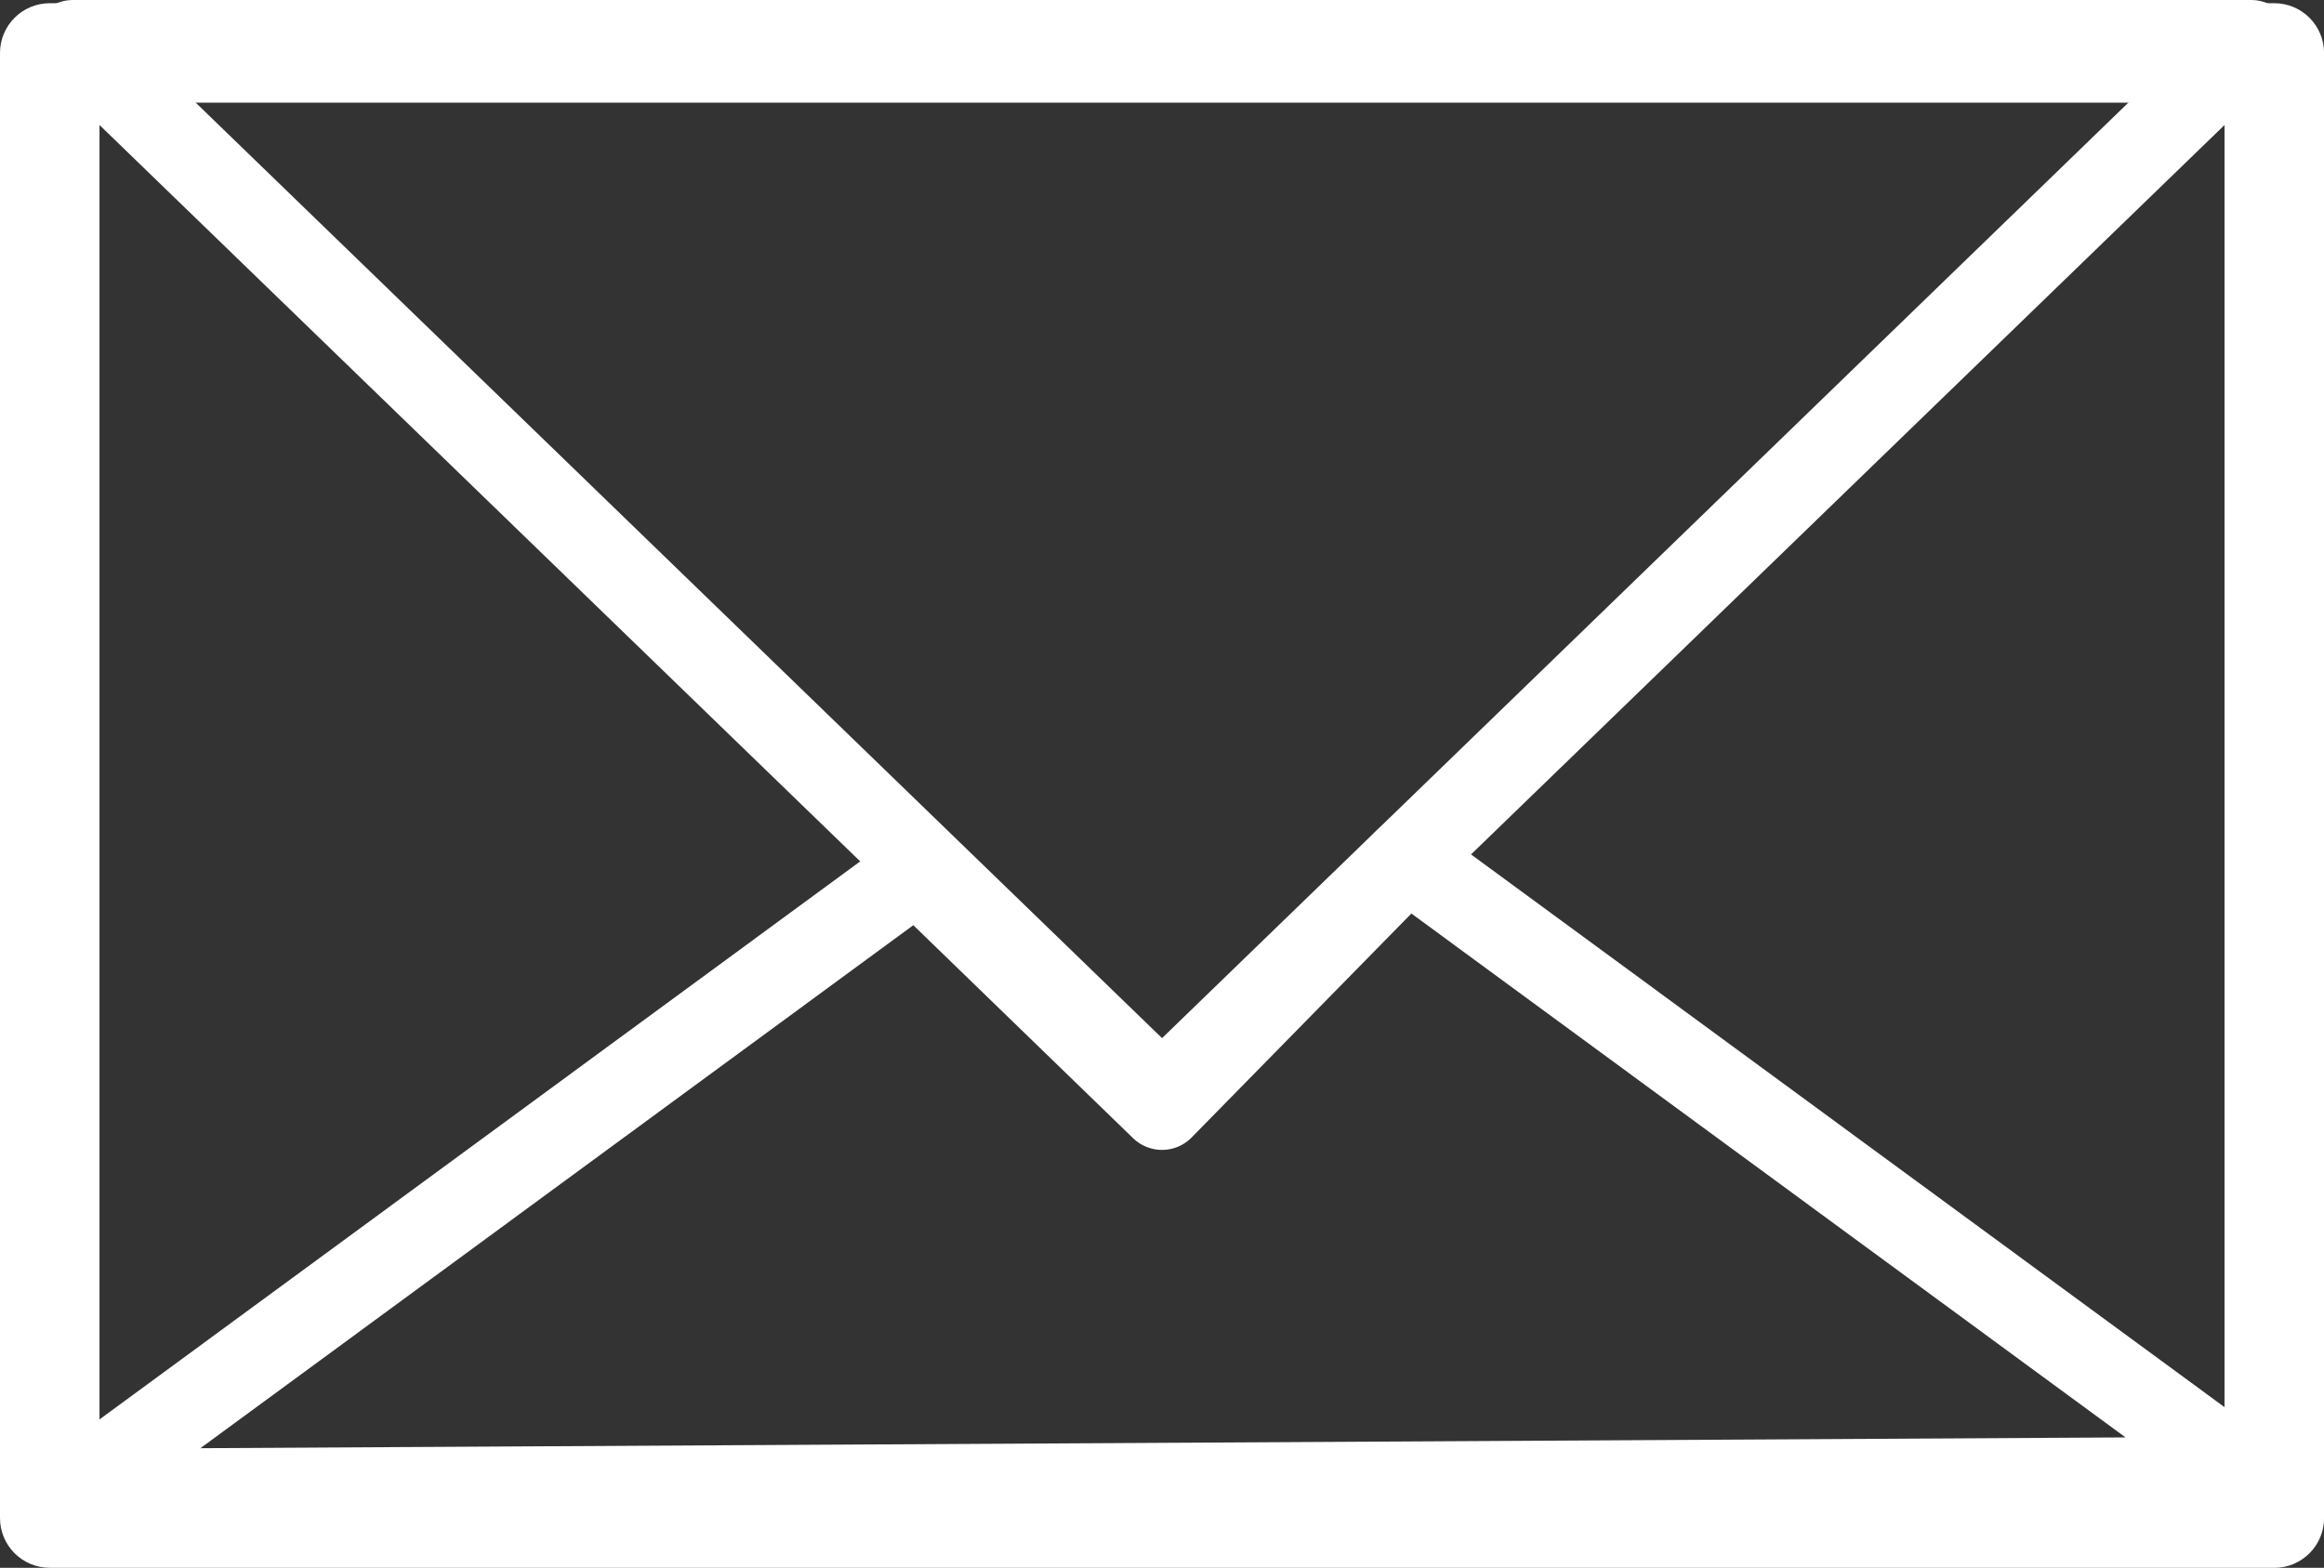
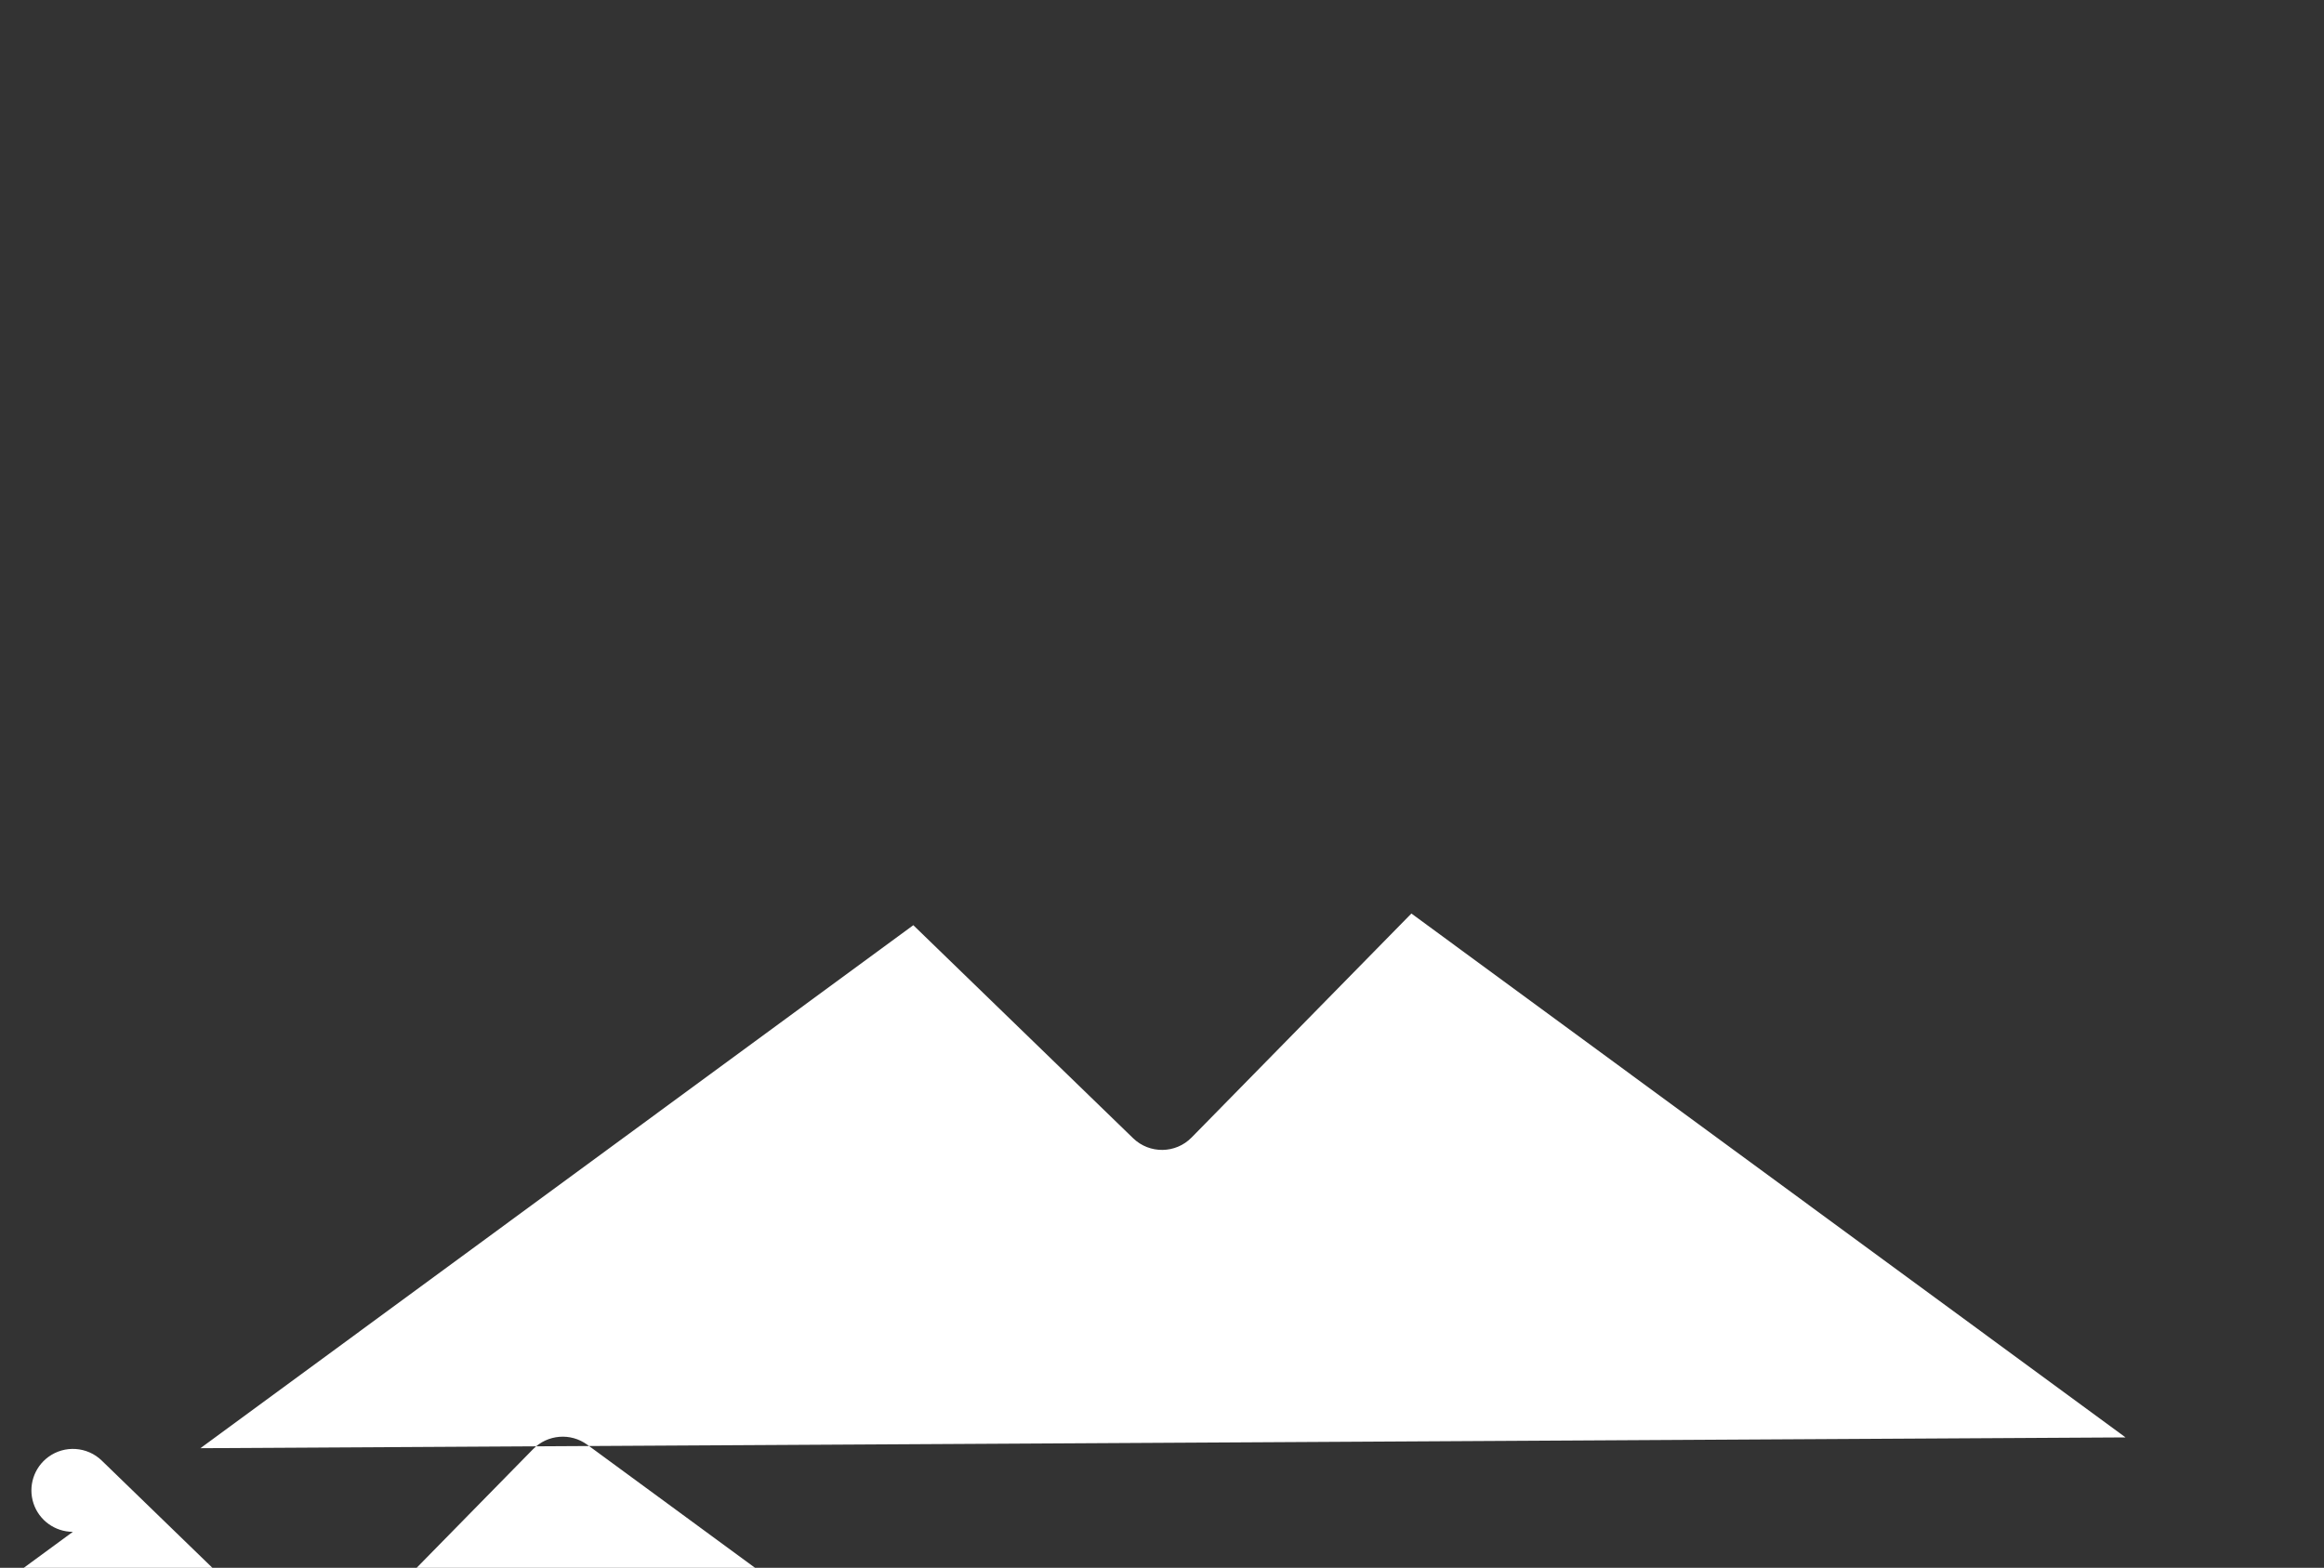
<svg xmlns="http://www.w3.org/2000/svg" id="_レイヤー_1" data-name="レイヤー 1" viewBox="0 0 44.124 29.771">
  <rect x="0" y="0" width="44.124" height="29.771" fill="#333333" stroke="none" />
  <defs>
    <style>
      .cls-1 {
        fill: #fff;
        stroke-width: 0px;
      }
    </style>
  </defs>
-   <path class="cls-1" d="M43.18,29.771H.945c-.522,0-.945-.423-.945-.945V1.006C0,.484.423.061.945.061h42.235c.522,0,.945.423.945.945v27.821c0,.522-.423.945-.945.945ZM1.889,27.882h40.346V1.95H1.889v25.931Z" />
-   <path class="cls-1" d="M22.062,21.596c-.197,0-.395-.074-.548-.222L.835,1.353c-.23-.223-.302-.564-.182-.861.12-.297.409-.492.73-.492h41.359c.321,0,.609.195.73.492s.048.638-.182.861l-20.679,20.021c-.153.148-.35.222-.548.222ZM3.328,1.574l18.735,18.139L40.797,1.574H3.328Z" />
-   <path class="cls-1" d="M1.383,29.088c-.339 0-.641-.218-.747-.54-.107-.324.007-.68.282-.882l16.029-11.76c.31-.227.738-.198,1.014.069l4.088,3.963,4.102-4.181c.274-.279.712-.315,1.028-.083l16.029,11.76c.274.201.388.555.283.878-.105.323-.405.542-.744.544l-41.359.232c-.001 0-.003 0-.004 0ZM17.341,17.568L3.805,27.5l36.551-.205-13.559-9.948-4.173,4.253c-.303.309-.799.315-1.11.014l-4.173-4.045Z" />
+   <path class="cls-1" d="M1.383,29.088c-.339 0-.641-.218-.747-.54-.107-.324.007-.68.282-.882c.31-.227.738-.198,1.014.069l4.088,3.963,4.102-4.181c.274-.279.712-.315,1.028-.083l16.029,11.76c.274.201.388.555.283.878-.105.323-.405.542-.744.544l-41.359.232c-.001 0-.003 0-.004 0ZM17.341,17.568L3.805,27.5l36.551-.205-13.559-9.948-4.173,4.253c-.303.309-.799.315-1.11.014l-4.173-4.045Z" />
</svg>